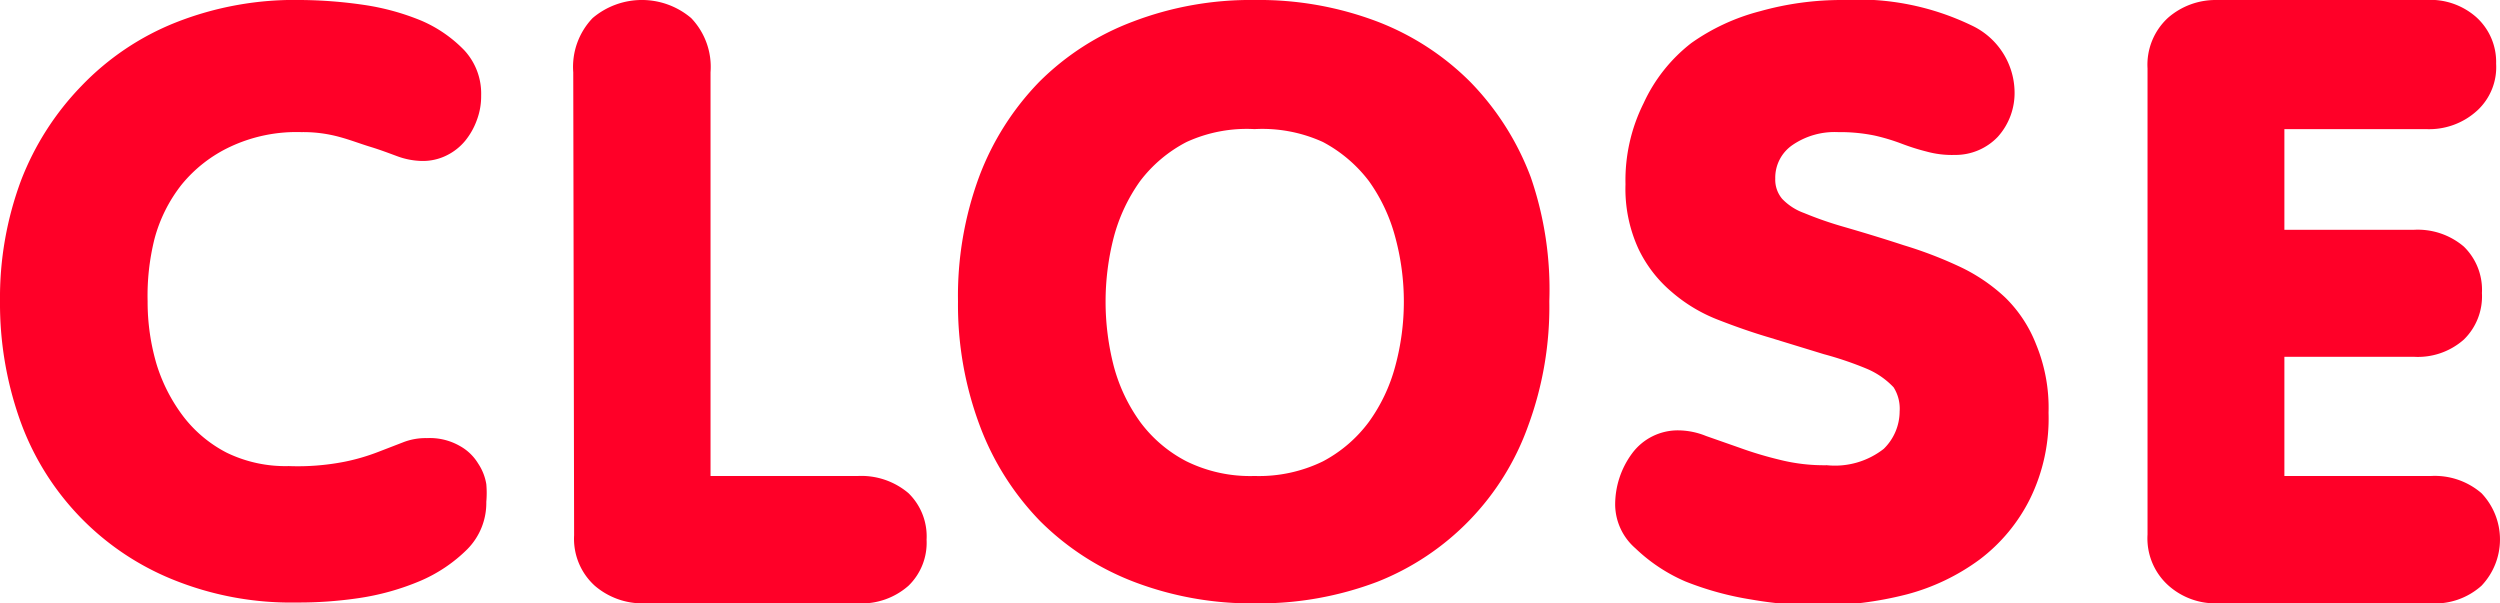
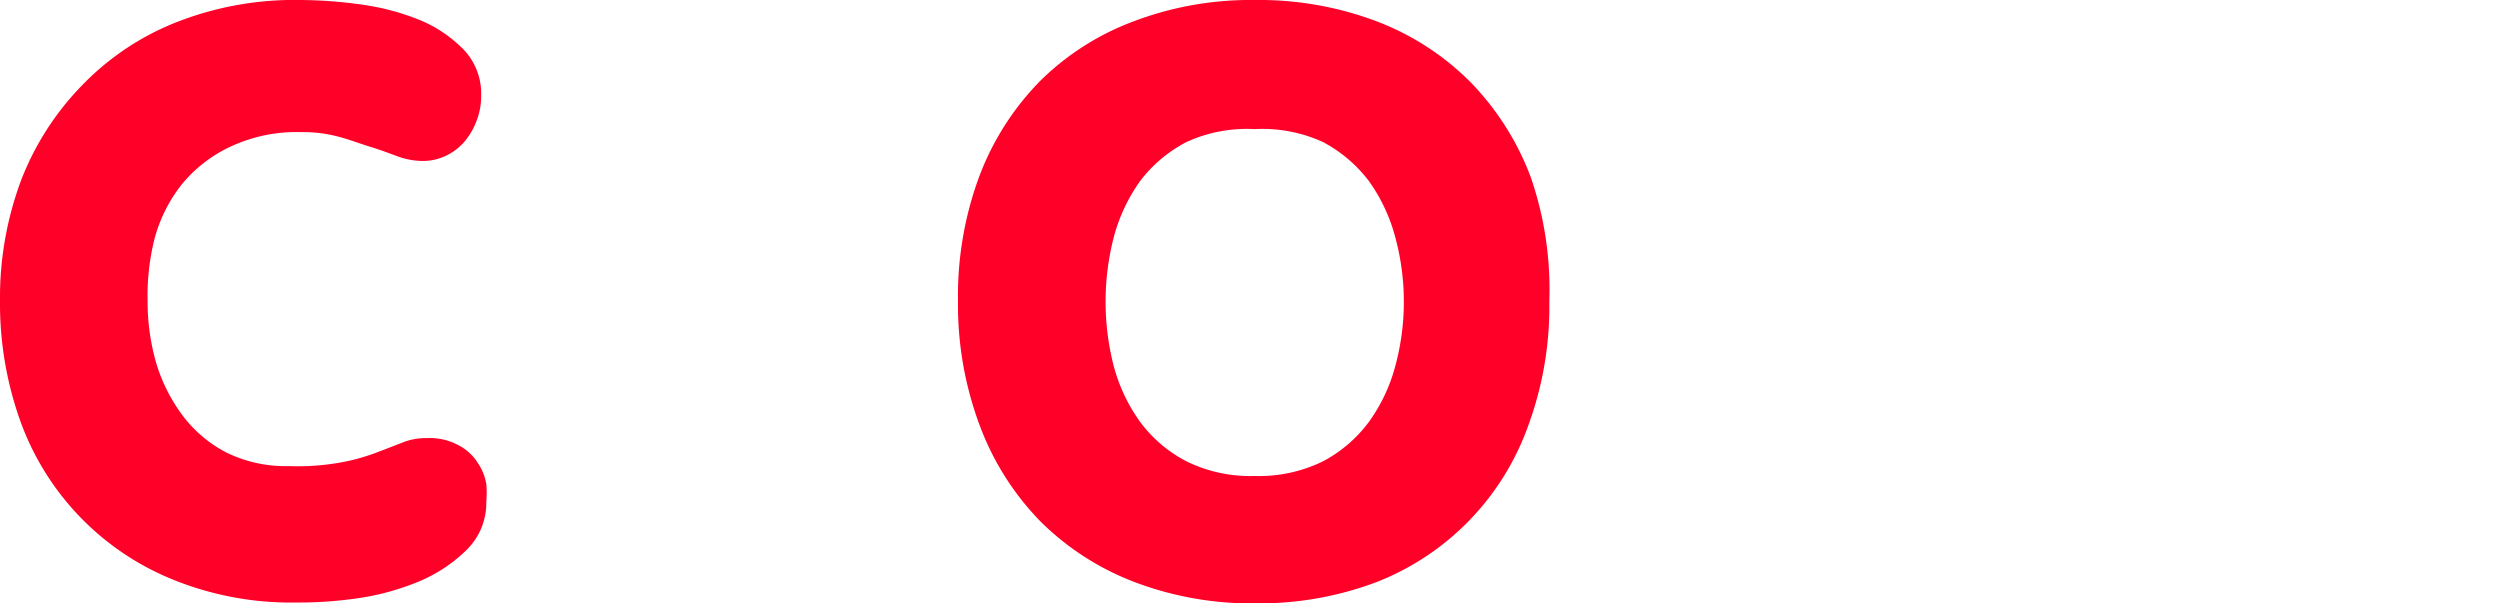
<svg xmlns="http://www.w3.org/2000/svg" width="58.09" height="14.02" viewBox="0 0 58.09 14.02">
  <defs>
    <style>.cls-1{fill:#ff0028;}</style>
  </defs>
  <g id="レイヤー_2" data-name="レイヤー 2">
    <g id="header">
      <path class="cls-1" d="M.49,4.19A6.51,6.51,0,0,1,1.89,2,6.21,6.21,0,0,1,4.09.52,7.51,7.51,0,0,1,7,0,10.64,10.64,0,0,1,8.43.11,5.65,5.65,0,0,1,9.79.48a3.07,3.07,0,0,1,1,.69,1.48,1.48,0,0,1,.39,1.05,1.56,1.56,0,0,1-.1.57,1.64,1.64,0,0,1-.27.48,1.3,1.3,0,0,1-.43.34,1.24,1.24,0,0,1-.58.13,1.74,1.74,0,0,1-.57-.11c-.19-.07-.4-.15-.63-.22s-.46-.16-.72-.23A3.18,3.18,0,0,0,7,3.07a3.62,3.62,0,0,0-1.65.34,3.22,3.22,0,0,0-1.13.88,3.48,3.48,0,0,0-.63,1.26A5.45,5.45,0,0,0,3.43,7a5.12,5.12,0,0,0,.21,1.47,3.91,3.91,0,0,0,.63,1.22,3,3,0,0,0,1,.83,3.12,3.12,0,0,0,1.44.31A5.63,5.63,0,0,0,8,10.73a4.76,4.76,0,0,0,.79-.23l.57-.22a1.43,1.43,0,0,1,.56-.1,1.4,1.4,0,0,1,.76.18,1.14,1.14,0,0,1,.43.41,1.21,1.21,0,0,1,.19.48,2.33,2.33,0,0,1,0,.41,1.53,1.53,0,0,1-.44,1.1,3.49,3.49,0,0,1-1.1.74,5.86,5.86,0,0,1-1.44.4A9.5,9.5,0,0,1,6.89,14,7.29,7.29,0,0,1,4,13.46,6.26,6.26,0,0,1,.45,9.72,8.11,8.11,0,0,1,0,7,7.81,7.81,0,0,1,.49,4.19Z" />
-       <path class="cls-1" d="M13.32,1.68A1.64,1.64,0,0,1,13.77.42a1.77,1.77,0,0,1,2.29,0,1.64,1.64,0,0,1,.45,1.26v9.38h3.43a1.69,1.69,0,0,1,1.17.4,1.4,1.4,0,0,1,.42,1.08,1.39,1.39,0,0,1-.42,1.07,1.65,1.65,0,0,1-1.17.41h-5a1.7,1.7,0,0,1-1.12-.41,1.47,1.47,0,0,1-.48-1.17Z" />
      <path class="cls-1" d="M32,.5a6.17,6.17,0,0,1,2.17,1.41,6.37,6.37,0,0,1,1.4,2.21A8,8,0,0,1,36,7a8,8,0,0,1-.49,2.89A6.1,6.1,0,0,1,32,13.52a7.75,7.75,0,0,1-2.83.5,7.66,7.66,0,0,1-2.82-.5,6.26,6.26,0,0,1-2.18-1.41,6.37,6.37,0,0,1-1.4-2.21A8,8,0,0,1,22.26,7a8,8,0,0,1,.49-2.89,6.37,6.37,0,0,1,1.4-2.21A6.13,6.13,0,0,1,26.33.5,7.66,7.66,0,0,1,29.15,0,7.75,7.75,0,0,1,32,.5ZM27.57,3.3a3.2,3.2,0,0,0-1.08.91,4,4,0,0,0-.61,1.3,6,6,0,0,0,0,3,3.94,3.94,0,0,0,.61,1.29,3.12,3.12,0,0,0,1.08.92,3.35,3.35,0,0,0,1.58.34,3.39,3.39,0,0,0,1.59-.34,3.18,3.18,0,0,0,1.07-.92,3.94,3.94,0,0,0,.61-1.29,5.73,5.73,0,0,0,0-3,4,4,0,0,0-.61-1.3,3.26,3.26,0,0,0-1.07-.91A3.39,3.39,0,0,0,29.15,3,3.35,3.35,0,0,0,27.57,3.3Z" />
-       <path class="cls-1" d="M37.92,10.54A1.32,1.32,0,0,1,39,10a1.74,1.74,0,0,1,.64.13l.77.27a8.62,8.62,0,0,0,.93.28,4.23,4.23,0,0,0,1.11.13,1.84,1.84,0,0,0,1.32-.38,1.22,1.22,0,0,0,.37-.87A.93.93,0,0,0,44,9a1.84,1.84,0,0,0-.62-.43,8,8,0,0,0-1-.34l-1.24-.38c-.41-.12-.81-.26-1.22-.42a3.66,3.66,0,0,1-1.08-.65,3,3,0,0,1-.77-1,3.34,3.34,0,0,1-.3-1.5,4,4,0,0,1,.42-1.88A3.74,3.74,0,0,1,39.3,1,4.87,4.87,0,0,1,40.9.26,7,7,0,0,1,42.81,0a6.07,6.07,0,0,1,3,.59,1.73,1.73,0,0,1,1,1.52,1.52,1.52,0,0,1-.39,1.07,1.36,1.36,0,0,1-1,.42,2.21,2.21,0,0,1-.66-.08q-.28-.07-.57-.18a4.7,4.7,0,0,0-.63-.19,4,4,0,0,0-.85-.08,1.73,1.73,0,0,0-1.06.3.92.92,0,0,0-.4.78.69.69,0,0,0,.16.47,1.32,1.32,0,0,0,.51.33,8.57,8.57,0,0,0,.92.32c.38.11.85.25,1.4.43a9.6,9.6,0,0,1,1.26.48,4.08,4.08,0,0,1,1.09.73A3.08,3.08,0,0,1,47.31,8a3.86,3.86,0,0,1,.29,1.59,4.24,4.24,0,0,1-.43,2A4,4,0,0,1,46,13a5,5,0,0,1-1.69.81,8.27,8.27,0,0,1-2.1.26,9.34,9.34,0,0,1-1.52-.14,7.15,7.15,0,0,1-1.53-.42A3.92,3.92,0,0,1,38,12.74a1.36,1.36,0,0,1-.47-1A2,2,0,0,1,37.92,10.54Z" />
-       <path class="cls-1" d="M49.9,1.59A1.48,1.48,0,0,1,50.38.41,1.68,1.68,0,0,1,51.49,0h4.88a1.61,1.61,0,0,1,1.17.4A1.4,1.4,0,0,1,58,1.48a1.37,1.37,0,0,1-.43,1.08A1.65,1.65,0,0,1,56.37,3H53.08V5.34h3a1.65,1.65,0,0,1,1.17.39,1.4,1.4,0,0,1,.42,1.08,1.4,1.4,0,0,1-.42,1.08,1.61,1.61,0,0,1-1.17.4h-3v2.77h3.41a1.66,1.66,0,0,1,1.17.4,1.56,1.56,0,0,1,0,2.15,1.62,1.62,0,0,1-1.17.41h-5a1.64,1.64,0,0,1-1.11-.42,1.47,1.47,0,0,1-.48-1.18Z" />
    </g>
  </g>
</svg>